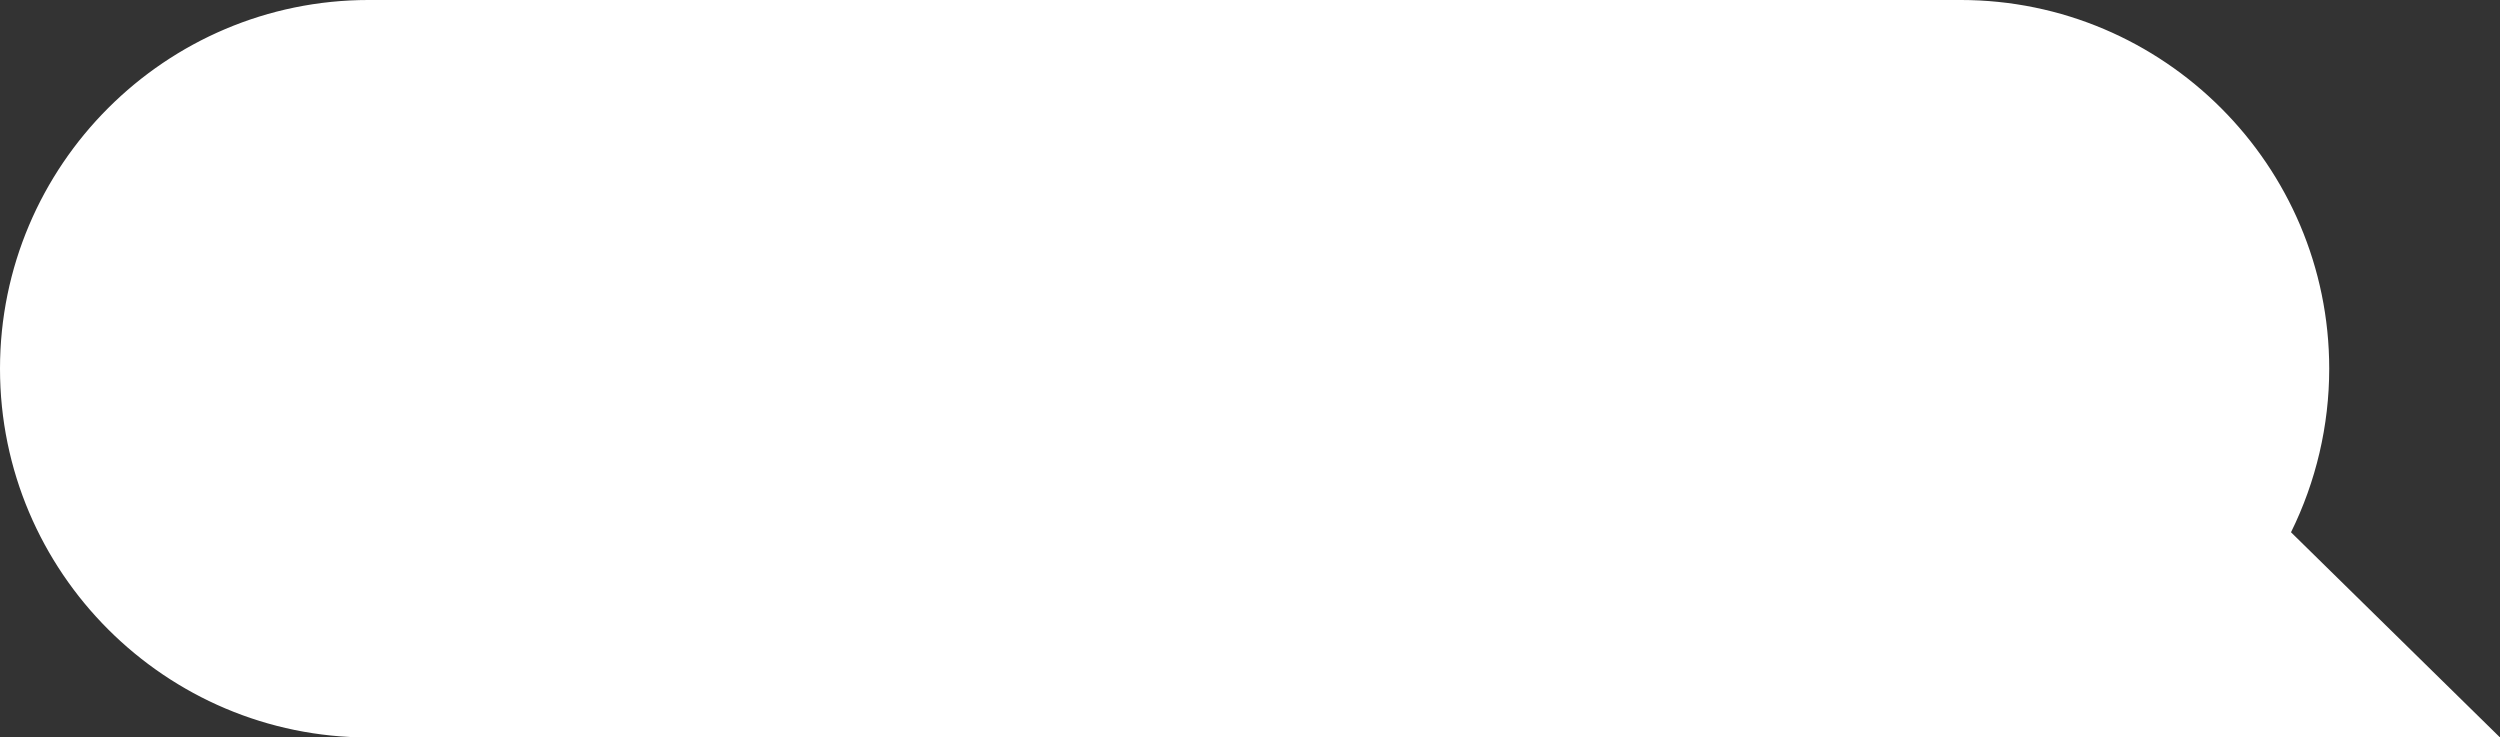
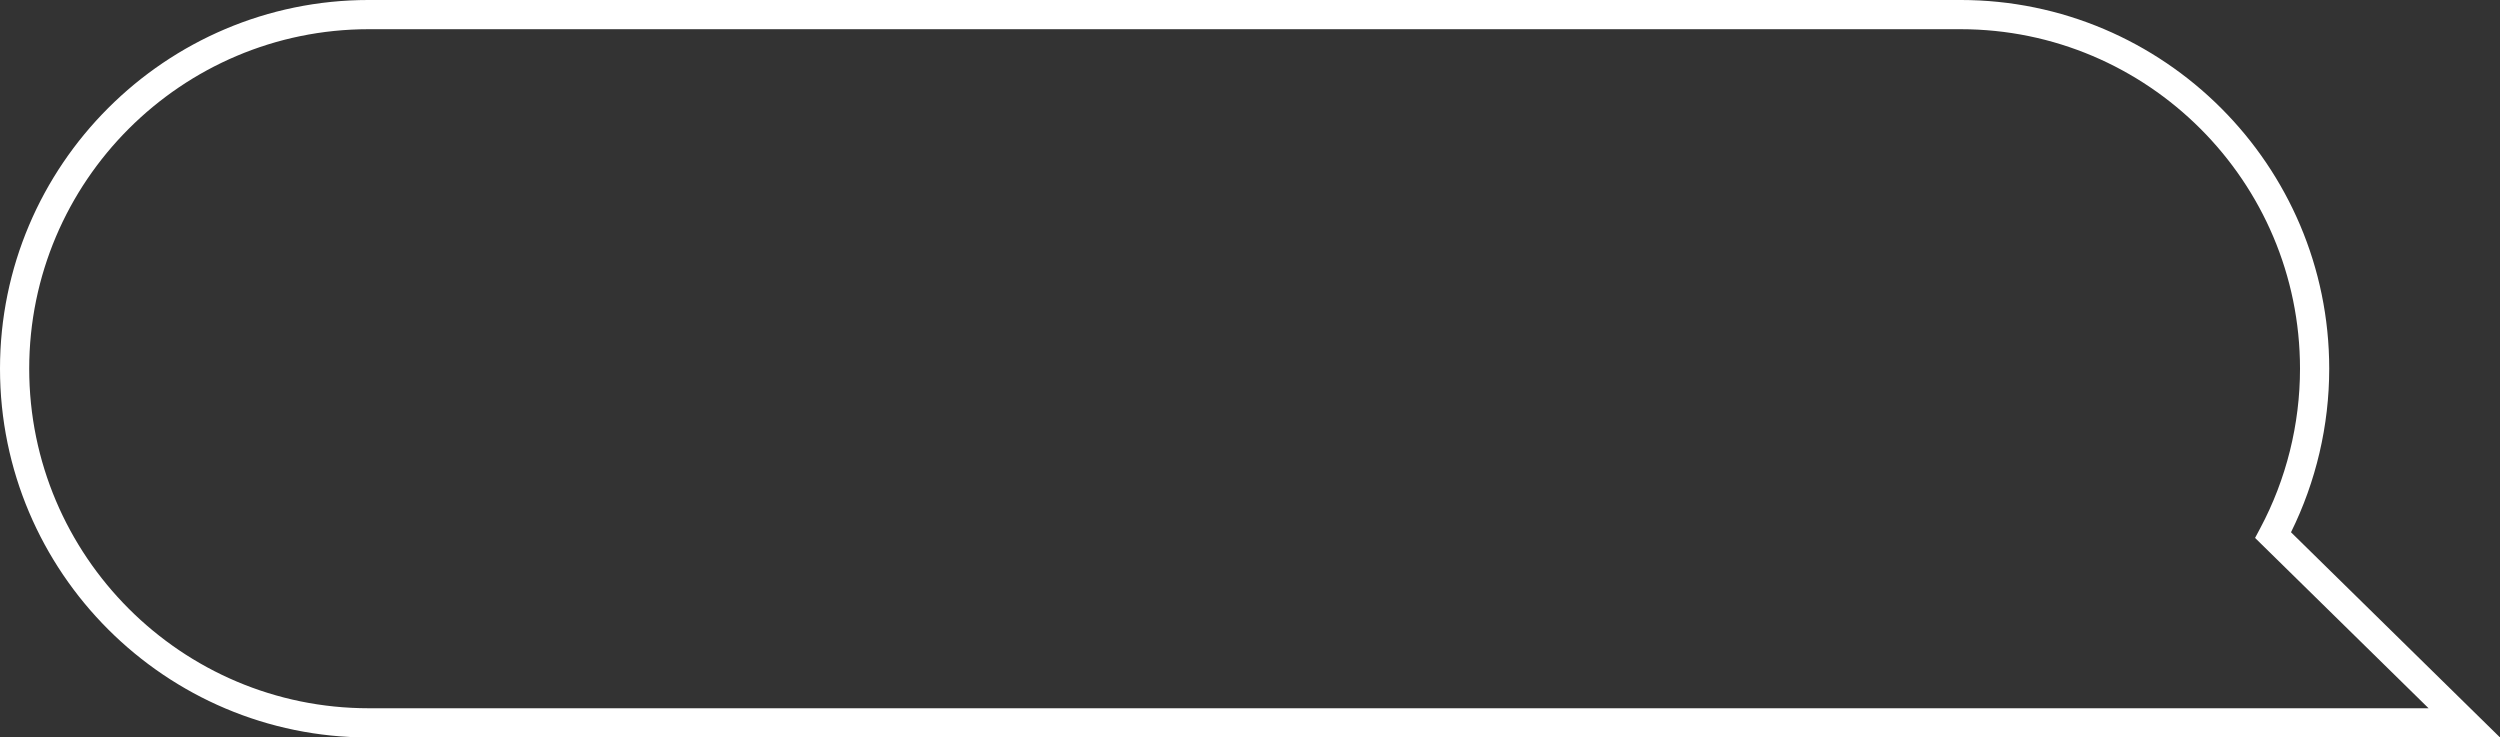
<svg xmlns="http://www.w3.org/2000/svg" fill="#000000" height="488.6" preserveAspectRatio="xMidYMid meet" version="1" viewBox="0.0 -0.0 1656.5 488.6" width="1656.5" zoomAndPan="magnify">
  <rect x="0.0" y="-0.0" width="1656.5" height="488.6" fill="#333333" stroke="none" />
  <g>
    <g id="change1_1">
-       <path d="M 1506.137 354.594 C 1523.688 321.715 1533.652 284.188 1533.652 244.32 C 1533.652 114.73 1428.602 9.676 1299.016 9.676 L 244.32 9.676 C 114.73 9.676 9.676 114.73 9.676 244.32 C 9.676 373.906 114.73 478.965 244.32 478.965 L 1632.836 478.965 L 1506.137 354.594" fill="#ffffff" />
-     </g>
+       </g>
    <g id="change2_1">
      <path d="M 244.32 19.348 C 120.273 19.348 19.352 120.27 19.352 244.316 C 19.352 368.367 120.273 469.289 244.32 469.289 L 1609.176 469.289 L 1494.207 356.426 L 1497.613 350.035 C 1514.879 317.691 1523.984 281.137 1523.984 244.316 C 1523.984 120.27 1423.07 19.348 1299.023 19.348 Z M 1656.516 488.641 L 244.32 488.641 C 109.605 488.641 0 379.035 0 244.316 C 0 109.598 109.605 -0.004 244.32 -0.004 L 1299.023 -0.004 C 1433.73 -0.004 1543.344 109.598 1543.344 244.316 C 1543.344 281.871 1534.602 319.176 1518.02 352.676 L 1656.516 488.641" fill="#ffffff" />
    </g>
  </g>
</svg>